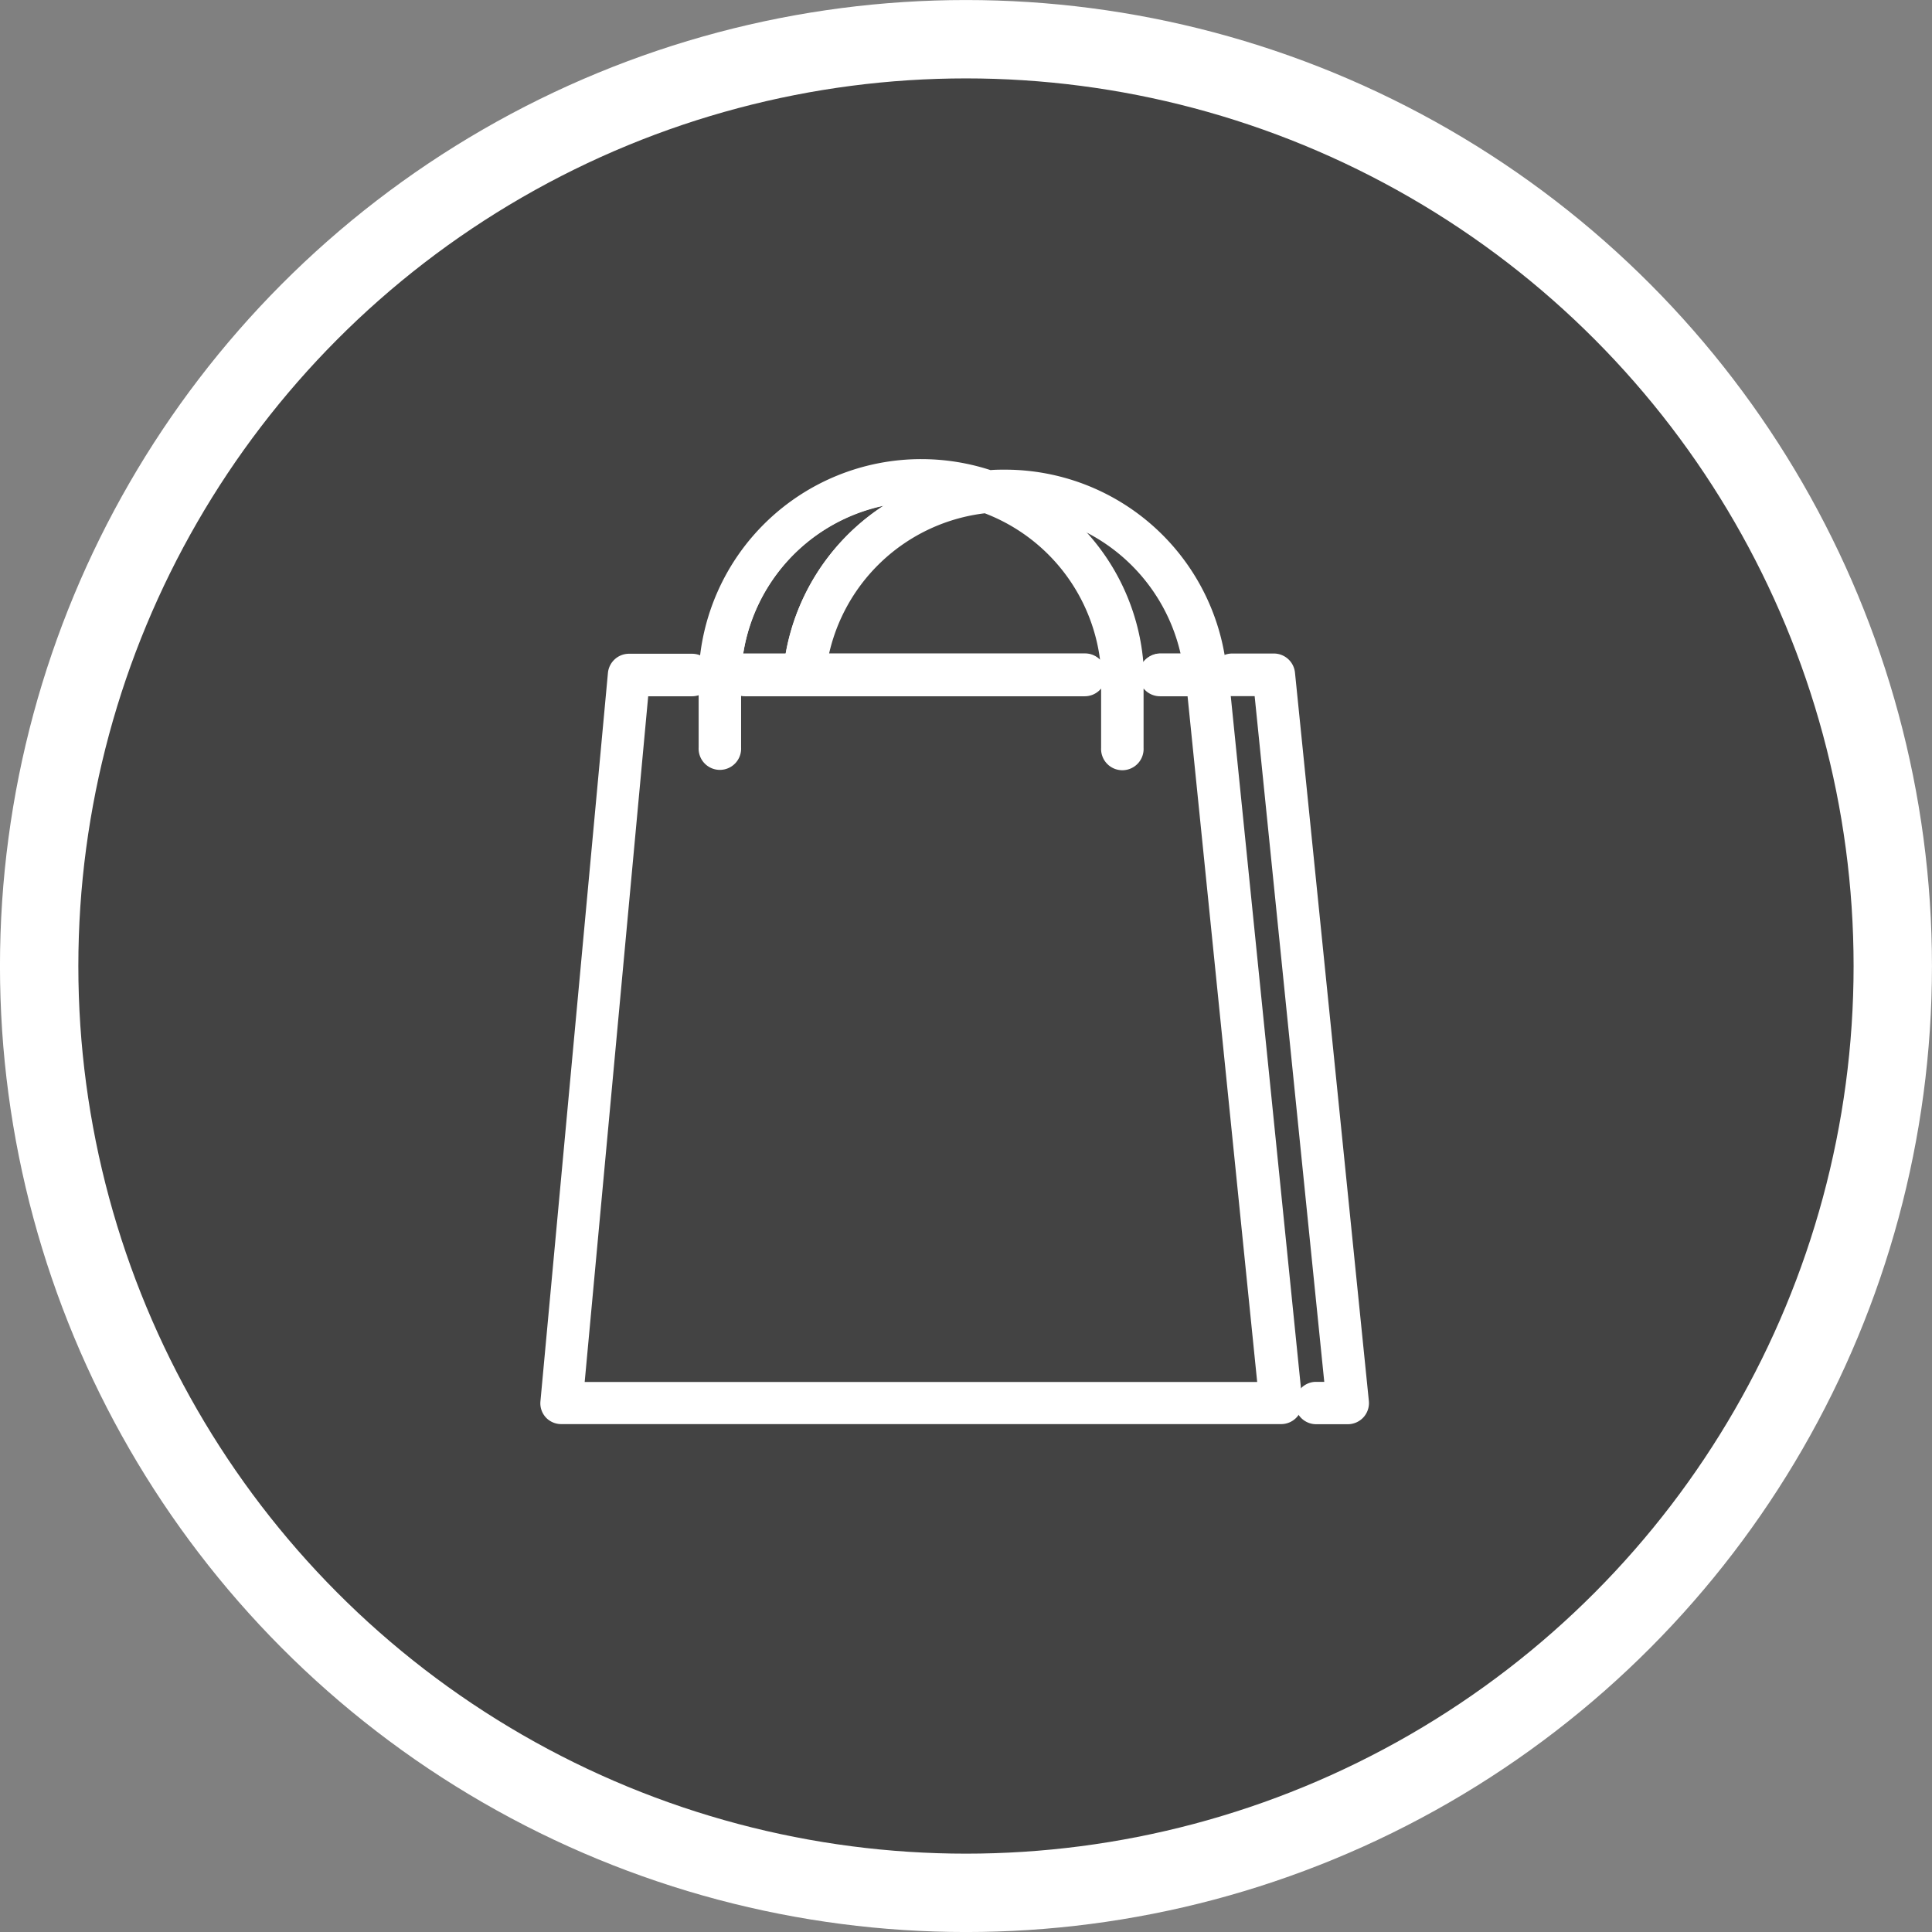
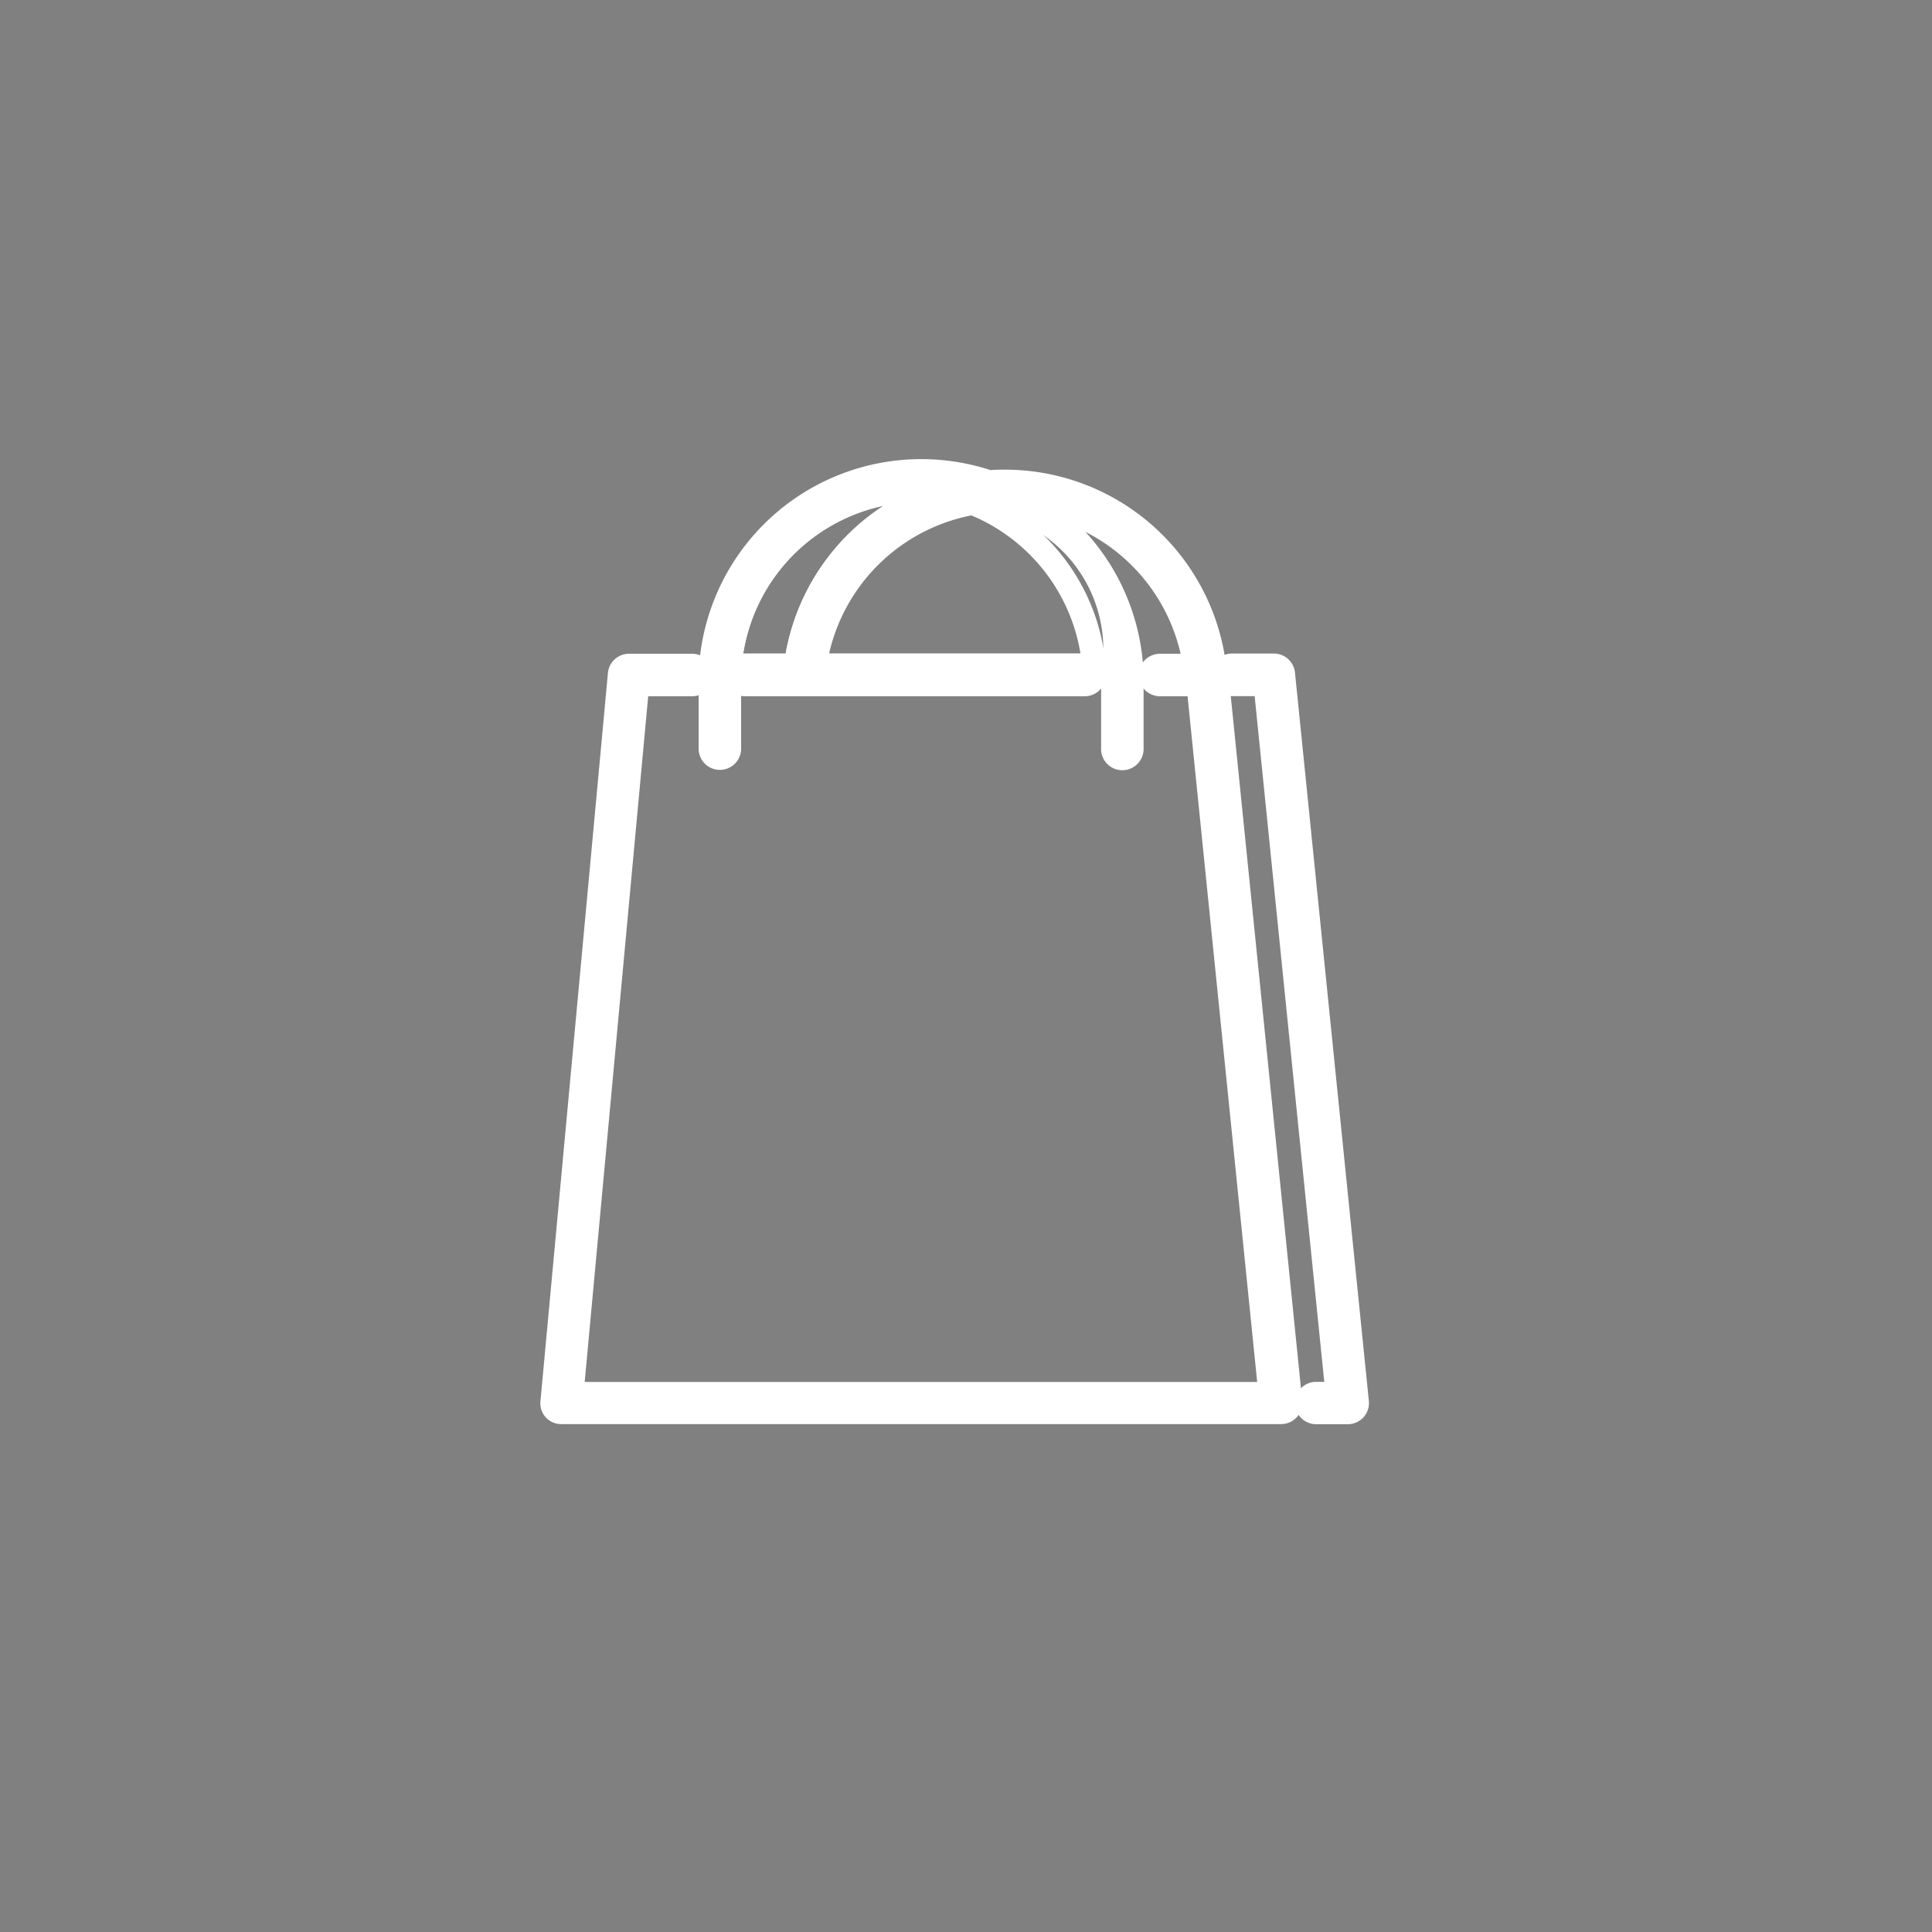
<svg xmlns="http://www.w3.org/2000/svg" width="33.353" height="33.353">
  <rect width="100%" height="100%" fill="#808080" stroke="none" />
  <g transform="translate(-785.214 -470.082)" stroke="#fff">
-     <circle data-name="Ellipse 73" cx="16" cy="16" r="16" transform="translate(785.89 470.759)" fill="#434343" stroke-width="1.353" />
    <g data-name="shopping" stroke-linecap="round" stroke-linejoin="round" stroke-width=".406">
-       <path data-name="Path 374" d="M805.248 481.565h.6a3.342 3.342 0 0 0-2.811-2.811 3.671 3.671 0 0 1 .637.5 3.62 3.62 0 0 1 1.087 2.476h.327a.164.164 0 0 1 .16-.165Z" fill="none" />
      <path data-name="Path 375" d="M798.078 481.566h.874a3.644 3.644 0 0 1 2.523-3.007 3.308 3.308 0 0 0-3.669 3.171h.108a.164.164 0 0 1 .164-.164Z" fill="none" />
-       <path data-name="Path 376" d="M802.24 478.736a3.341 3.341 0 0 0-2.957 2.829h4.661a.164.164 0 0 1 .164.165h.322a3.338 3.338 0 0 0-2.19-2.994Z" fill="none" />
+       <path data-name="Path 376" d="M802.24 478.736a3.341 3.341 0 0 0-2.957 2.829h4.661a.164.164 0 0 1 .164.165a3.338 3.338 0 0 0-2.19-2.994Z" fill="none" />
      <path data-name="Path 377" d="M806.486 481.897h.571l1.243 12.244h-.382a.163.163 0 0 0 .019.325h.544a.164.164 0 0 0 .121-.053.162.162 0 0 0 .041-.127l-1.275-12.571a.164.164 0 0 0-.163-.148h-.719a.164.164 0 1 0 0 .328Z" fill="#fff" />
      <path data-name="Path 378" d="M794.905 494.464h12.425a.163.163 0 0 0 .163-.18l-1.275-12.571a.168.168 0 0 0-.034-.085 3.643 3.643 0 0 0-3.62-3.235c-.092 0-.183 0-.273.011a3.662 3.662 0 0 0-1.173-.193 3.642 3.642 0 0 0-3.64 3.519v1.263a.164.164 0 1 0 .327 0v-1.258a3.308 3.308 0 0 1 3.669-3.171 3.643 3.643 0 0 0-2.523 3.007h-.877a.164.164 0 0 0 0 .328h5.866a.164.164 0 0 0 0-.328h-4.661a2.6 2.6 0 1 1 5.147.165v1.263a.164.164 0 1 0 .327 0V481.736a3.62 3.62 0 0 0-1.087-2.476 3.669 3.669 0 0 0-.637-.5 3.342 3.342 0 0 1 2.811 2.811h-.6a.164.164 0 1 0 0 .328h.659l1.243 12.244h-12.057l1.134-12.244h.943a.164.164 0 0 0 0-.328h-1.088a.163.163 0 0 0-.163.148l-1.165 12.573a.157.157 0 0 0 .043.125.16.16 0 0 0 .116.047Z" fill="#fff" />
    </g>
  </g>
</svg>